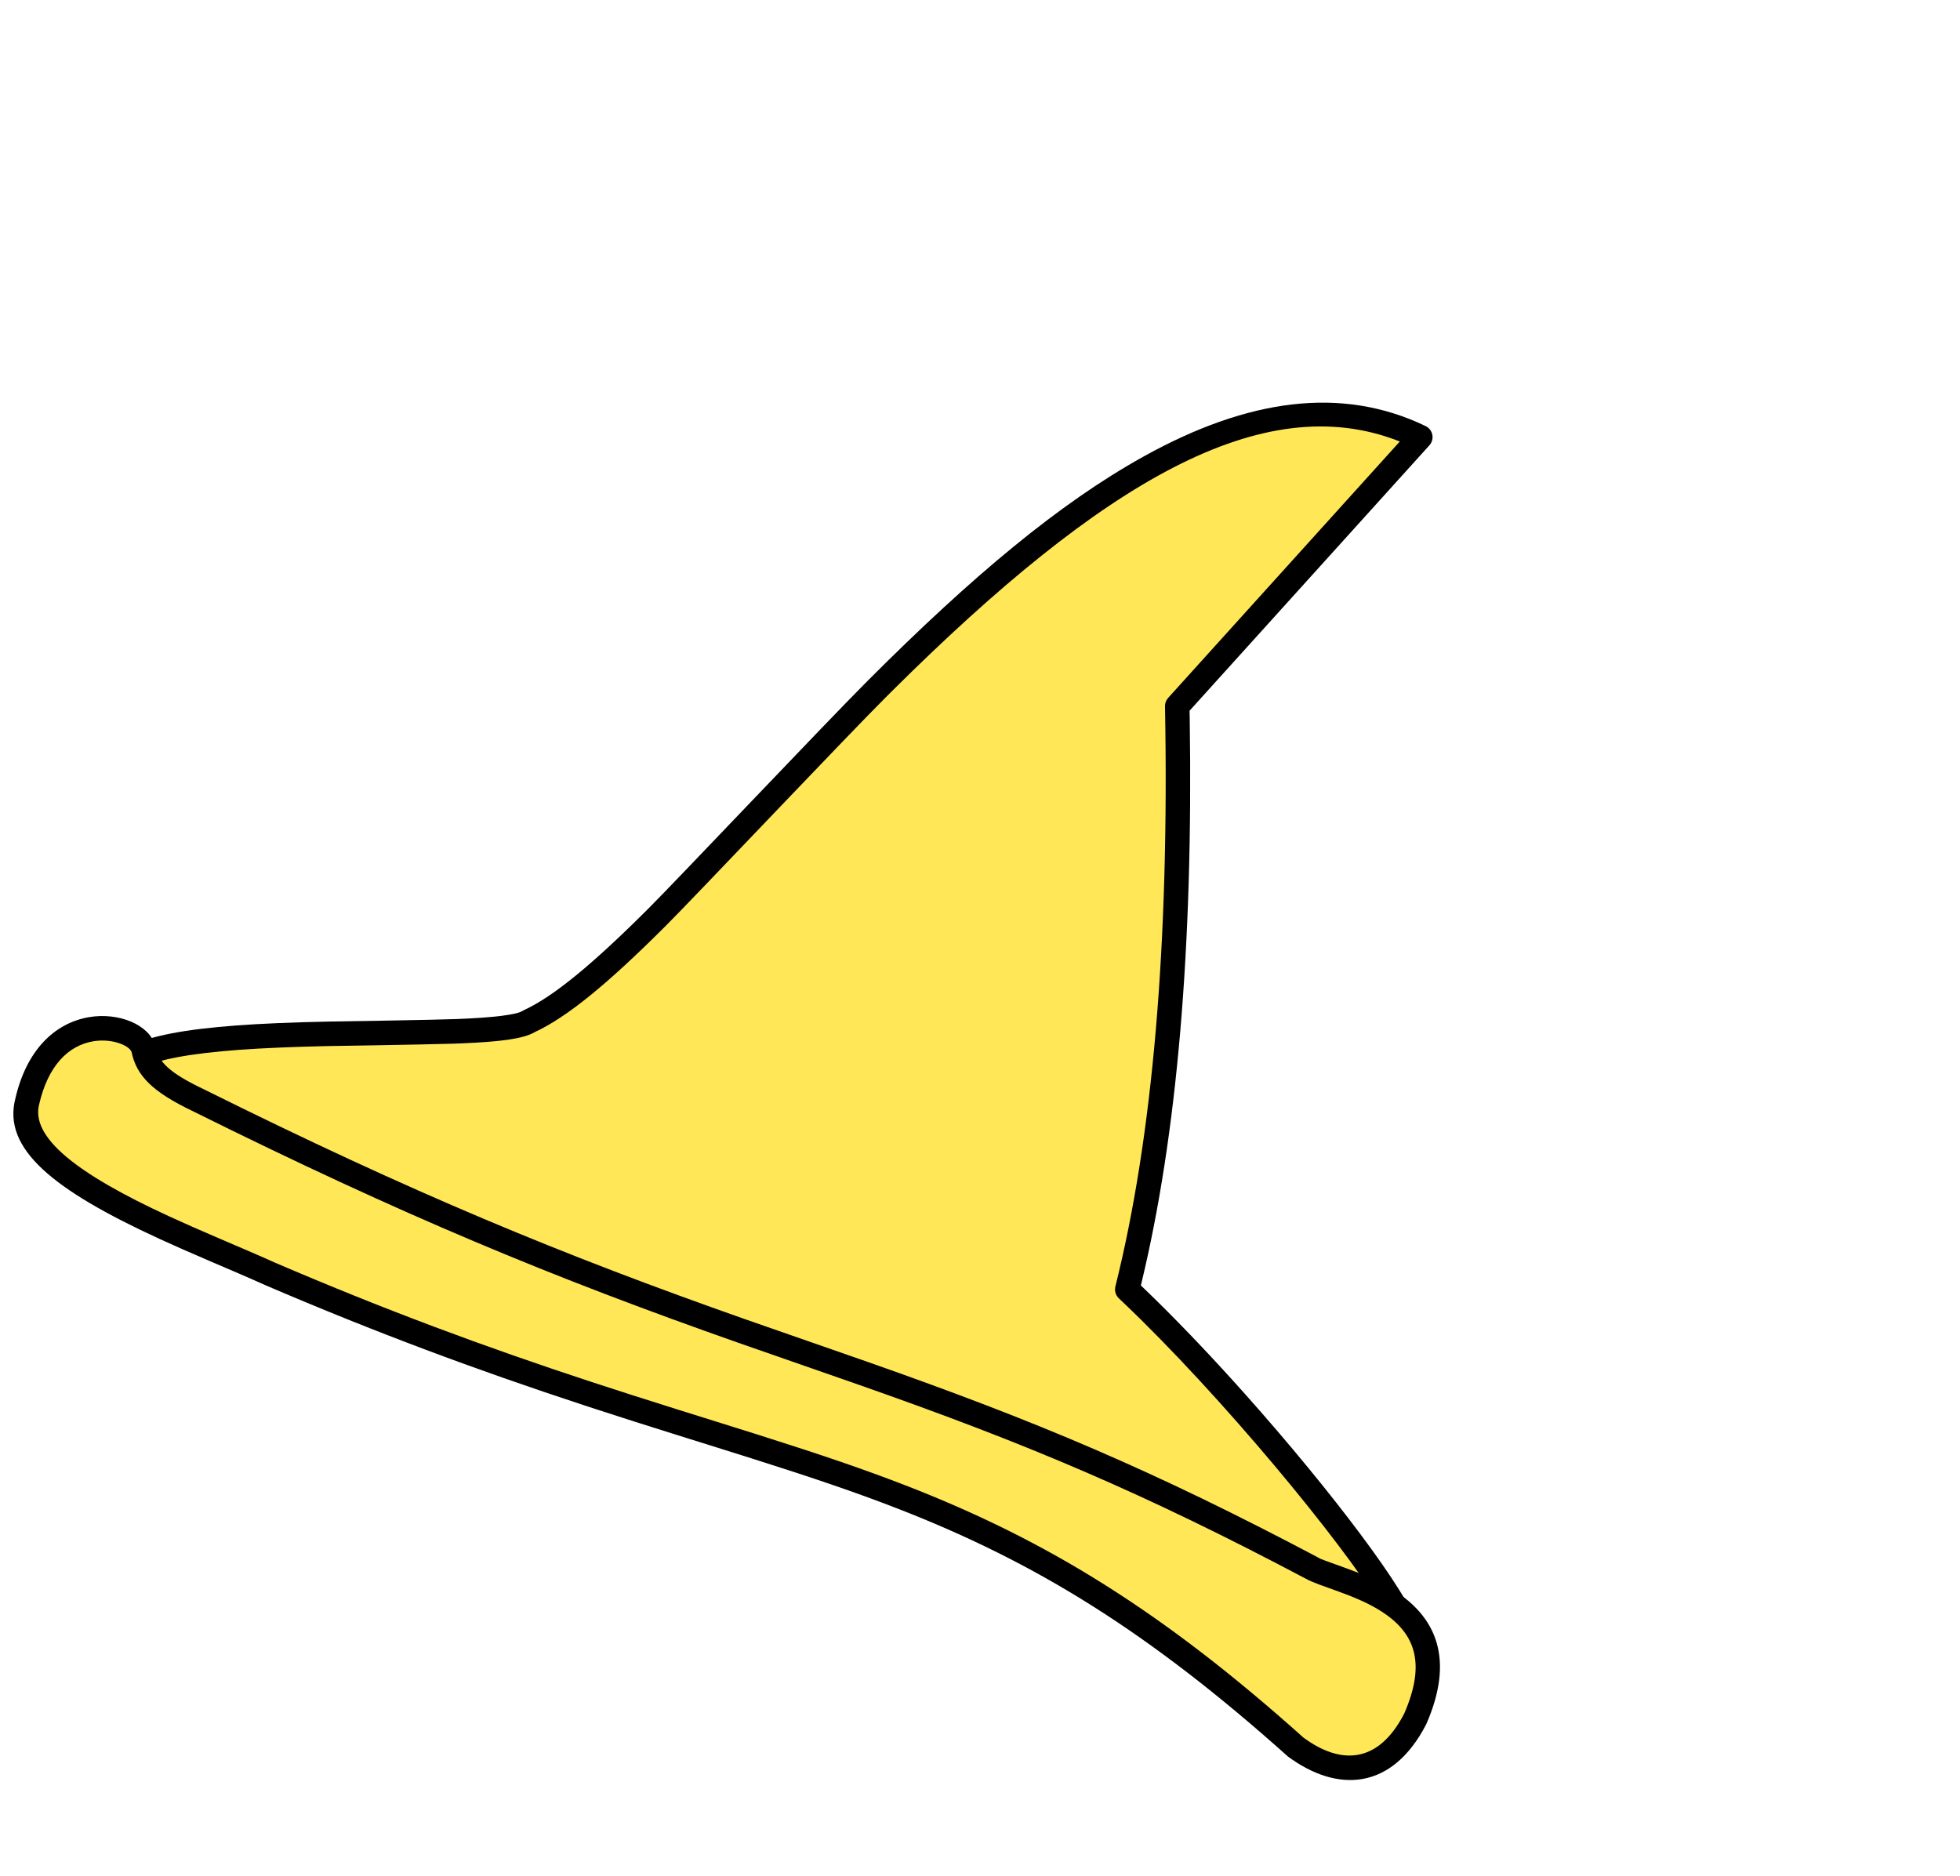
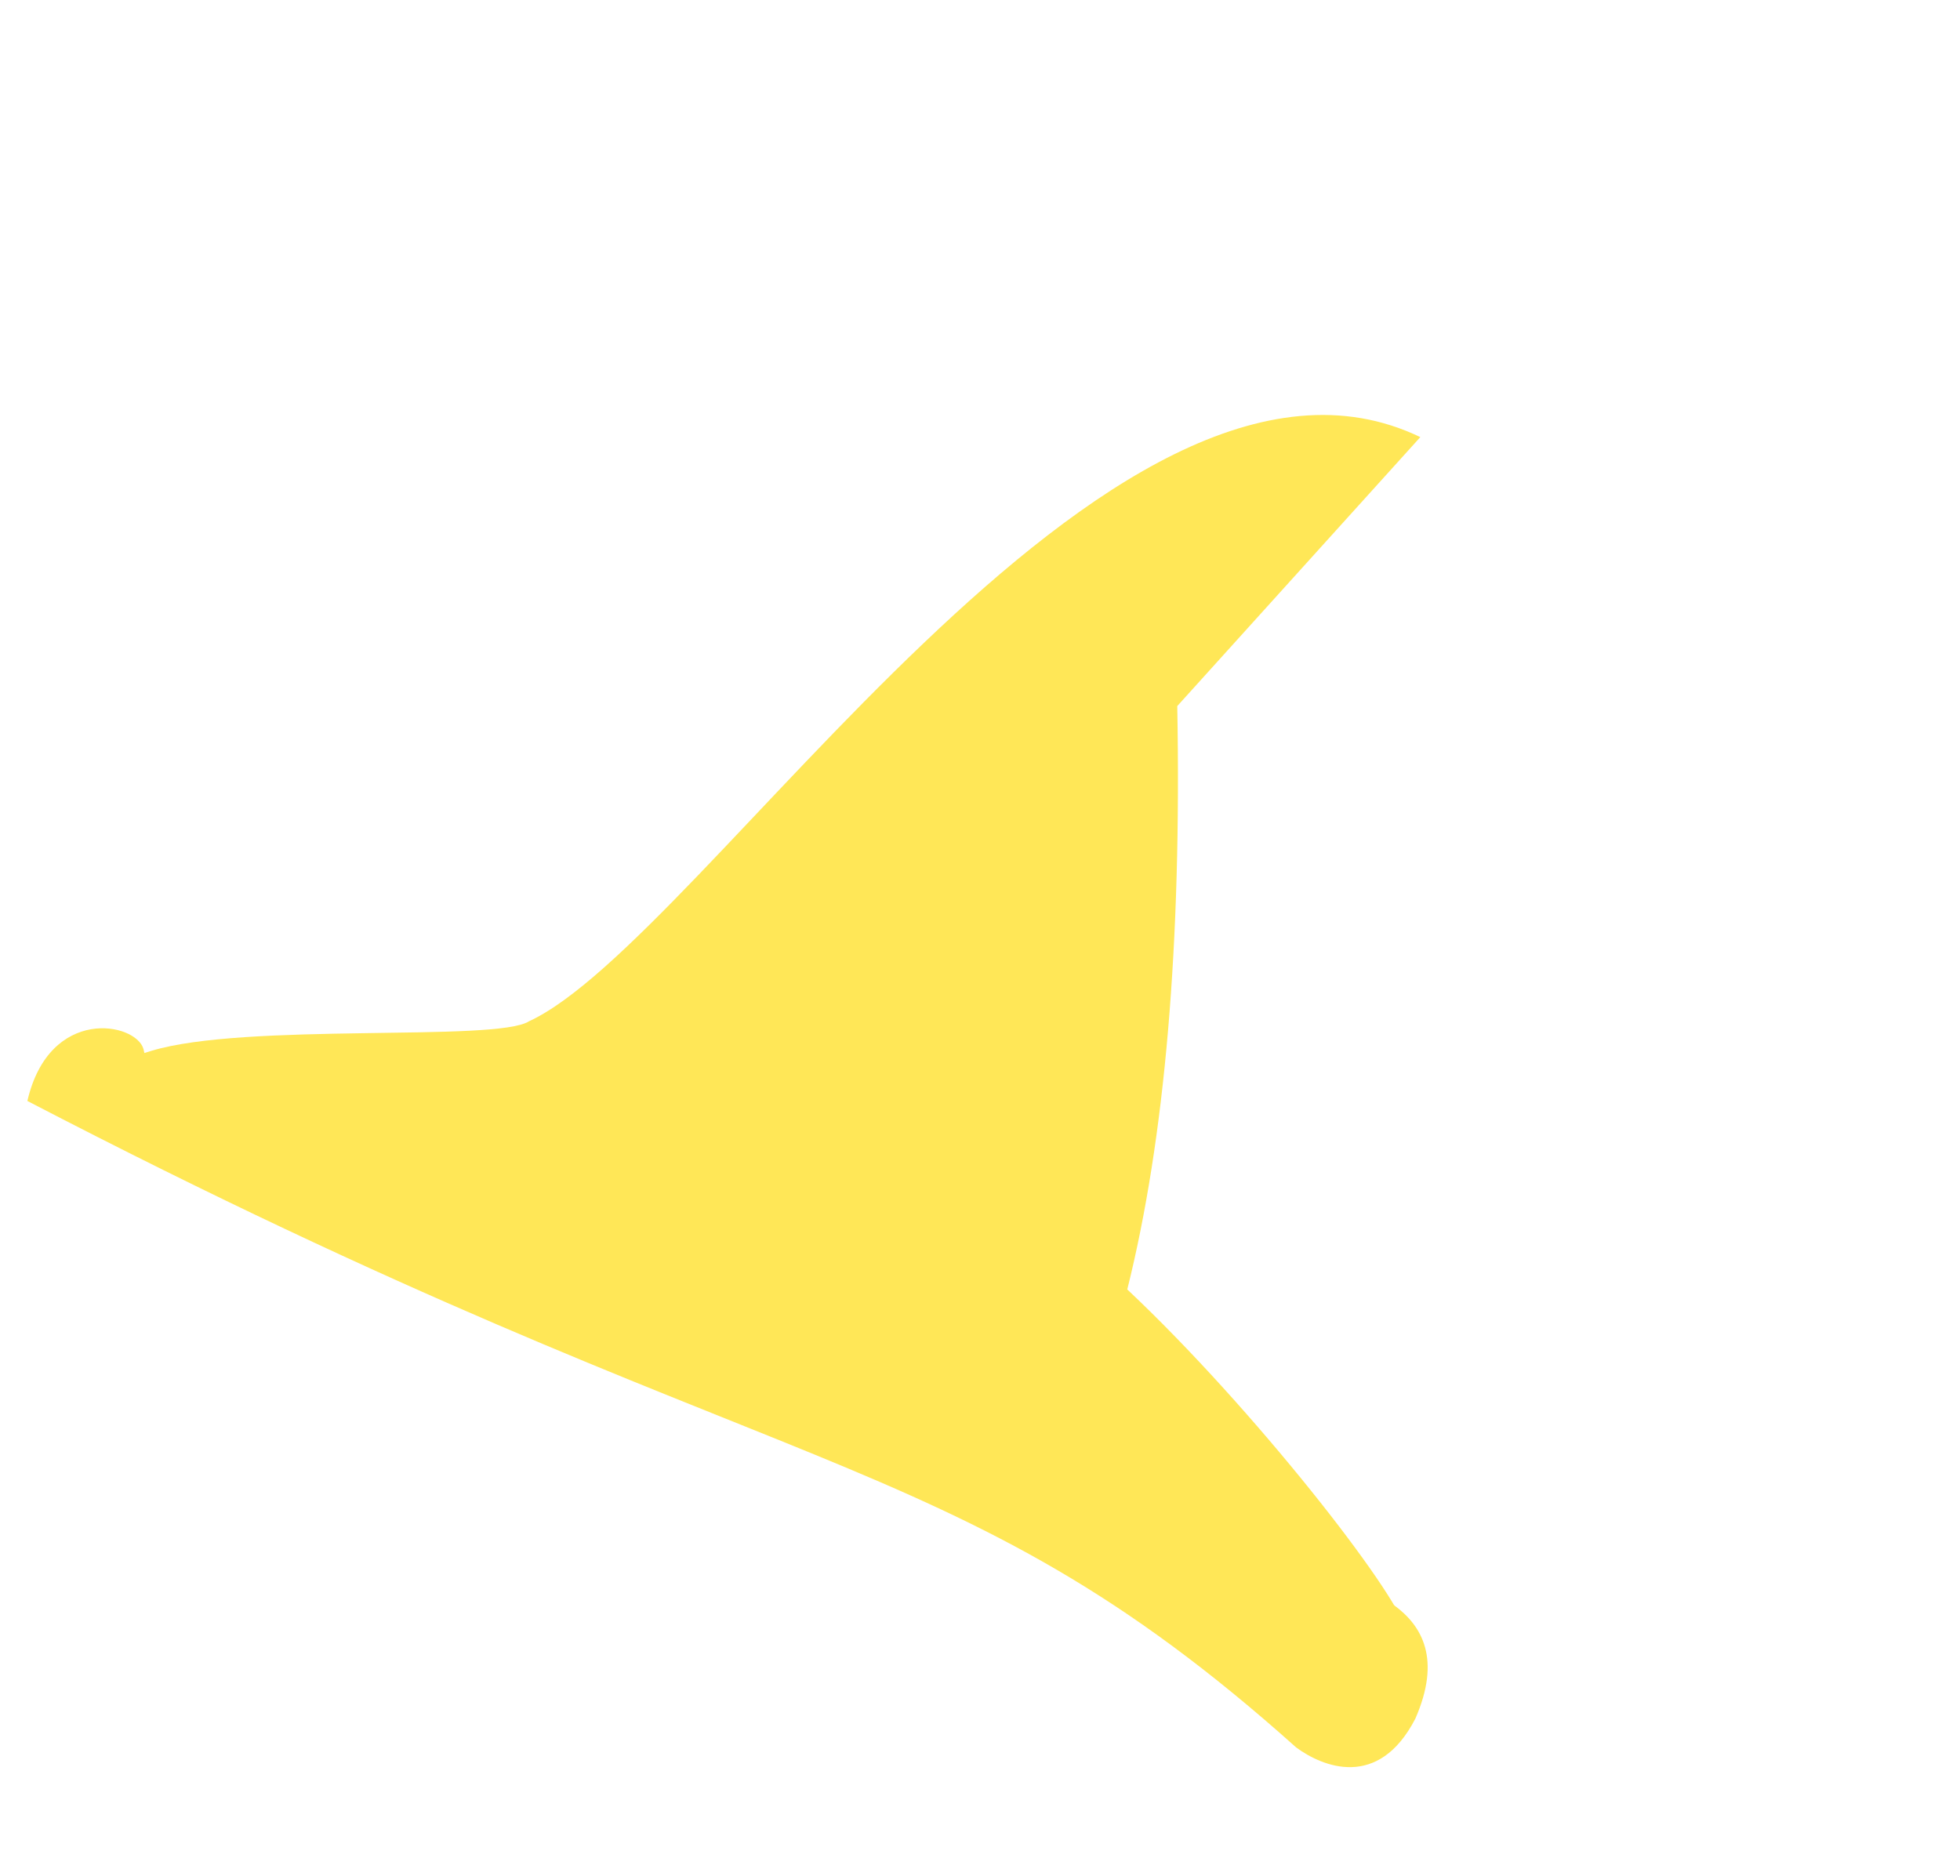
<svg xmlns="http://www.w3.org/2000/svg" width="160.026px" height="153.157px" viewBox="0 0 160.026 153.157" version="1.1">
  <g stroke="none" stroke-width="1" fill="none" fill-rule="evenodd">
    <g transform="translate(-1.362, -1.359)">
      <g transform="translate(81.375, 77.938) rotate(29) translate(-81.375, -77.938)translate(19.375, 24.748)">
        <path d="M7.283,94.073 C12.877,88.291 31.573,79.798 33.089,77.007 C42.377,64.394 45.539,1.605 73.619,-6.95128342e-13 L66.91,28.828 C76.639,45.638 83.146,60.184 86.433,72.466 C100.306,75.997 117.601,83.411 119.789,85.728 L43.486,98.552 L8.643,100 C4.007,99.903 3.554,97.927 7.283,94.073 Z" fill="#FFE757" />
-         <path d="M73.562,-0.998 C74.229,-1.036 74.744,-0.423 74.593,0.227 L67.972,28.67 L68.315,29.262 C77.607,45.437 83.907,59.518 87.211,71.518 L87.244,71.643 L87.528,71.717 C90.811,72.583 94.401,73.698 97.971,74.924 L98.902,75.246 C108.974,78.762 118.654,83.069 120.516,85.042 C121.066,85.623 120.744,86.582 119.955,86.714 L43.652,99.539 L43.528,99.552 L8.622,101 C2.999,100.882 2.291,97.794 6.565,93.377 C8.272,91.613 11.119,89.583 15.24,87.066 C16.357,86.383 17.56,85.669 18.947,84.863 L18.971,84.849 C19.221,84.706 20.905,83.738 22.765,82.664 L23.233,82.393 C25.113,81.306 27.064,80.173 27.824,79.712 C30.438,78.127 31.941,77.025 32.21,76.53 L32.284,76.414 C33.871,74.259 35.387,70.381 37.149,64.258 C38.074,61.043 42.413,44.13 43.791,39.31 C47.124,27.65 50.475,18.99 54.627,12.337 C59.787,4.066 65.982,-0.565 73.562,-0.998 Z M19.445,86.887 C18.281,87.567 17.248,88.183 16.283,88.773 C12.299,91.206 9.557,93.161 8.002,94.768 C4.817,98.059 5.016,98.924 8.602,99.001 L43.382,97.556 L117.249,85.141 L117.209,85.119 C111.855,82.036 97.327,76.323 86.597,73.541 L86.186,73.435 C85.835,73.346 85.56,73.074 85.467,72.725 C82.206,60.538 75.733,46.069 66.044,29.329 C65.917,29.109 65.878,28.849 65.936,28.601 L72.33,1.124 L72.179,1.144 C60.495,2.766 52.769,15.482 45.929,39.11 L45.714,39.859 C45.084,42.062 43.825,46.835 42.558,51.662 L42.165,53.159 C40.816,58.303 39.532,63.211 39.071,64.811 C37.246,71.156 35.667,75.193 33.894,77.6 L33.927,77.553 L33.908,77.588 C33.355,78.49 31.88,79.578 29.178,81.229 L28.861,81.422 C28.829,81.441 28.795,81.462 28.759,81.484 L28.518,81.627 C26.332,82.928 19.666,86.758 19.952,86.591 L19.445,86.887 Z" fill="#000000" fill-rule="nonzero" />
-         <path d="M6.669,94.243 C5.074,92.632 -1.762,94.858 0.429,102.544 C1.932,108.459 16.483,105.939 24.648,105.281 C70.141,100.668 79.347,89.999 116.625,98.489 C119.229,98.825 124.191,98.31 123.994,91.711 C123.006,81.24 113.407,85.056 110.603,85.056 C70.342,85.856 63.477,93.425 12.592,95.725 C8.986,95.943 7.637,95.393 6.669,94.243 Z" fill="#FFE757" />
-         <path d="M116.654,83.378 L116.984,83.383 C121.541,83.505 124.458,85.979 124.994,91.682 C125.177,97.82 121.318,100.102 116.403,99.464 C101.535,96.078 90.709,95.564 78.663,97.213 C75.089,97.702 71.476,98.353 66.3,99.4 C65.742,99.513 64.61,99.745 63.431,99.987 L62.672,100.143 C61.077,100.47 59.606,100.773 59.578,100.779 C57.19,101.268 55.215,101.664 53.28,102.038 L52.227,102.241 C43.042,103.995 34.492,105.288 24.728,106.278 C24.063,106.332 23.327,106.4 22.39,106.493 C21.85,106.546 19.903,106.745 19.807,106.755 C17.951,106.942 16.624,107.065 15.294,107.165 C5.785,107.878 0.518,106.956 -0.533,102.818 C-1.62,99.005 -0.753,95.944 1.502,94.128 C3.414,92.589 6.11,92.257 7.38,93.54 L7.434,93.599 C8.255,94.574 9.465,94.912 12.546,94.726 C31.599,93.865 44.625,92.379 60.433,89.7 C62.389,89.369 69.279,88.17 70.761,87.918 C85.205,85.46 95.496,84.356 110.603,84.056 L110.673,84.057 C110.693,84.057 110.711,84.058 110.728,84.058 L110.801,84.058 C110.977,84.056 111.212,84.015 112.978,83.73 C114.6,83.468 115.769,83.35 116.984,83.383 L116.654,83.378 Z M116.93,85.382 C115.869,85.354 114.805,85.461 113.297,85.704 L113.224,85.717 C112.958,85.761 112.09,85.903 111.845,85.94 C111.32,86.017 110.935,86.056 110.623,86.056 C95.645,86.354 85.449,87.447 71.097,89.89 C69.62,90.141 62.728,91.34 60.768,91.672 C44.883,94.364 31.777,95.859 12.652,96.723 C9.018,96.943 7.21,96.438 5.904,94.888 L5.948,94.937 L5.894,94.893 C5.42,94.56 4.044,94.742 2.923,95.559 L2.756,95.686 C1.147,96.982 0.518,99.207 1.398,102.298 C2.082,104.989 6.725,105.802 15.144,105.17 C16.453,105.072 17.766,104.951 19.606,104.765 L19.694,104.756 C20.095,104.715 21.707,104.551 22.192,104.503 C23.14,104.408 23.888,104.339 24.547,104.286 C34.229,103.305 42.722,102.02 51.852,100.276 C54.125,99.842 56.362,99.396 59.177,98.82 C59.203,98.814 60.675,98.511 62.27,98.183 L62.777,98.079 C64.045,97.819 65.304,97.561 65.903,97.44 C71.117,96.385 74.767,95.728 78.392,95.232 C90.679,93.55 101.746,94.075 116.753,97.497 C120.5,97.98 123.134,96.423 122.999,91.805 C122.566,87.217 120.515,85.478 116.93,85.382 Z" fill="#000000" fill-rule="nonzero" />
+         <path d="M6.669,94.243 C5.074,92.632 -1.762,94.858 0.429,102.544 C70.141,100.668 79.347,89.999 116.625,98.489 C119.229,98.825 124.191,98.31 123.994,91.711 C123.006,81.24 113.407,85.056 110.603,85.056 C70.342,85.856 63.477,93.425 12.592,95.725 C8.986,95.943 7.637,95.393 6.669,94.243 Z" fill="#FFE757" />
      </g>
    </g>
  </g>
</svg>